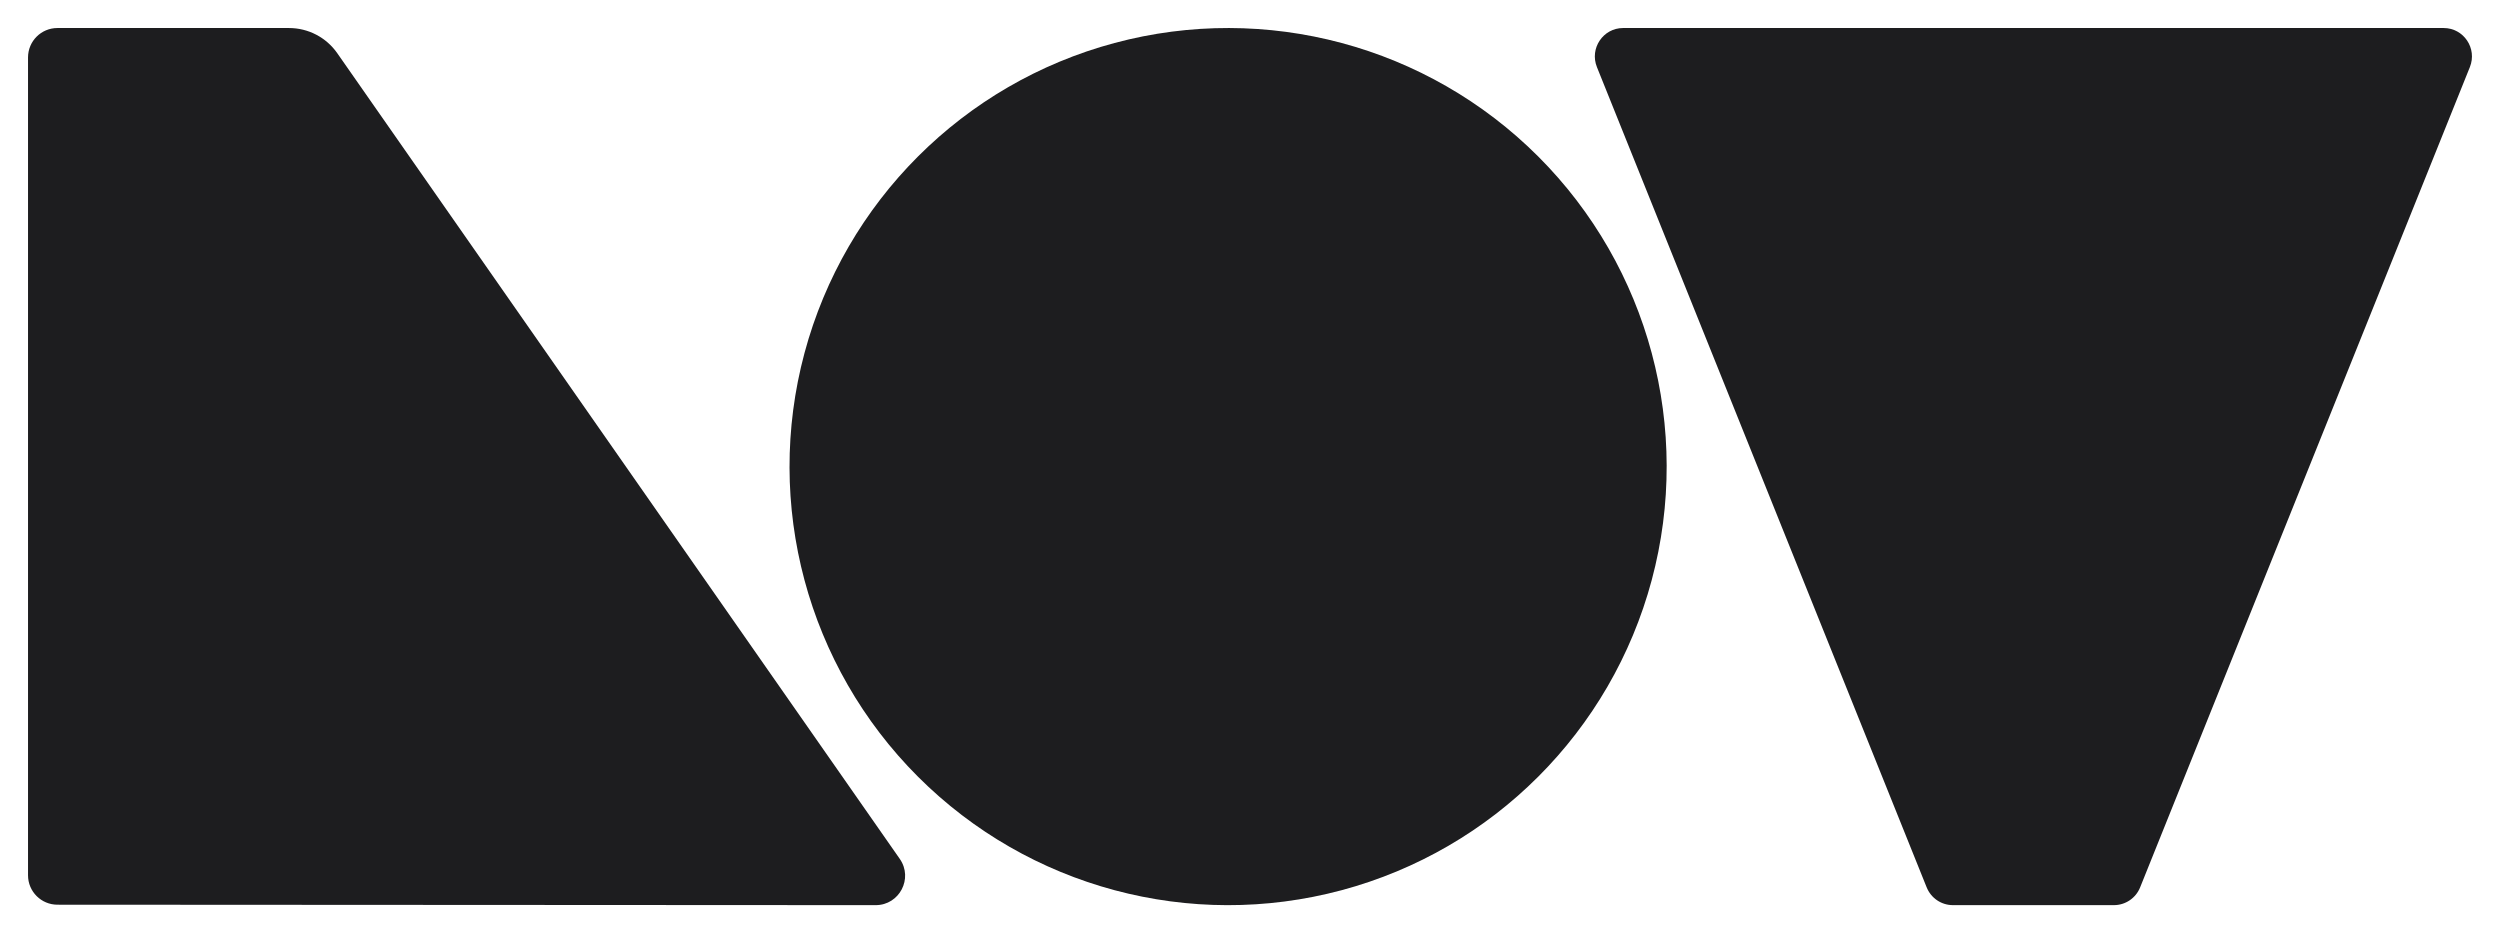
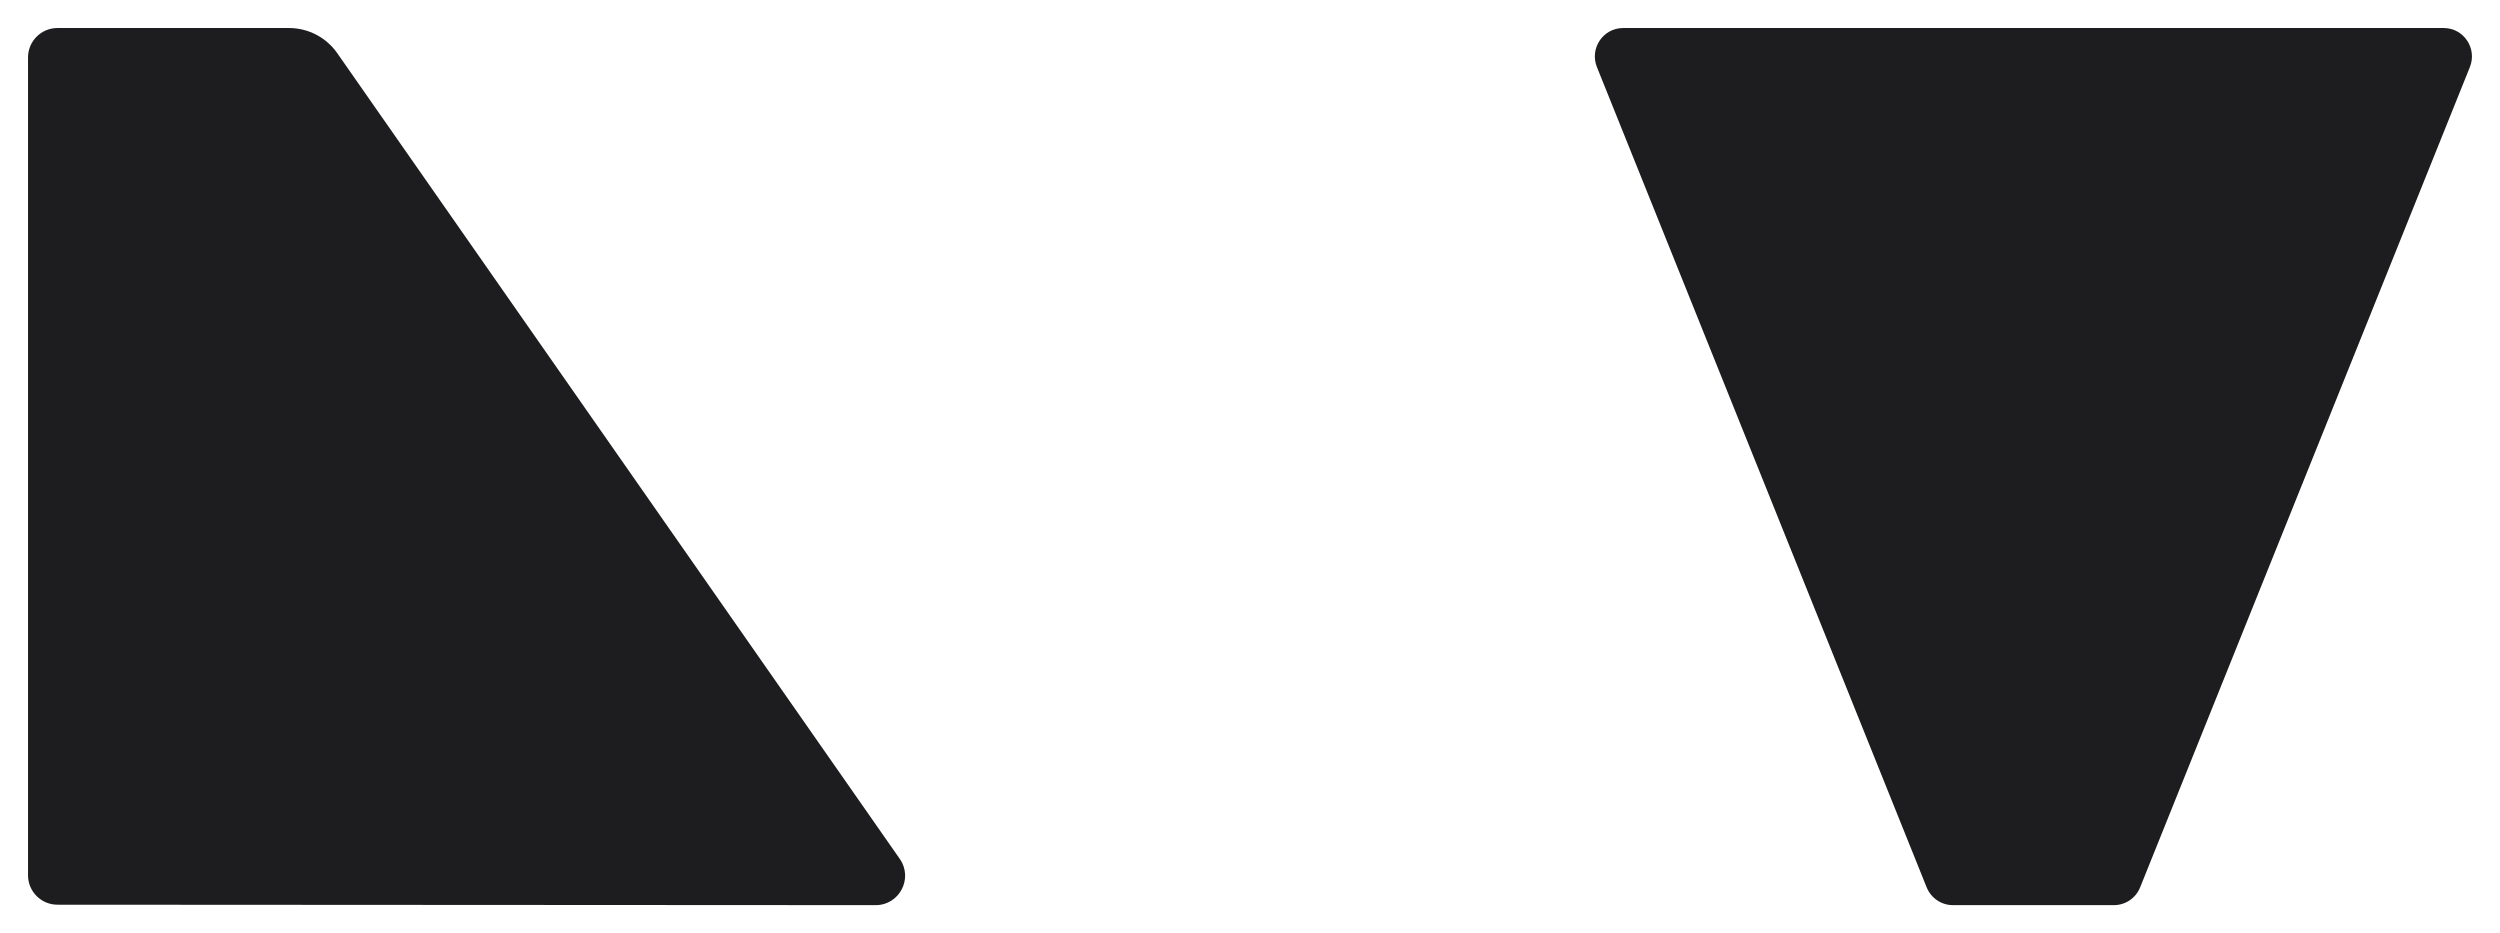
<svg xmlns="http://www.w3.org/2000/svg" id="Layer_2" viewBox="0 0 2000 746.18">
  <defs>
    <style>.cls-1{fill:none;}.cls-2{fill:#1d1d1f;}</style>
  </defs>
  <g id="Layer_1-2">
    <g>
      <g>
-         <circle class="cls-2" cx="982.48" cy="373.27" r="350.85" transform="translate(23.82 804.05) rotate(-45)" />
        <path class="cls-2" d="m45.93,723.76l654.59.36c19.03.01,30.2-21.4,19.31-37L269.8,42.54c-8.8-12.61-23.21-20.12-38.59-20.12H45.95c-13,0-23.53,10.54-23.53,23.53v654.28c0,12.99,10.53,23.52,23.52,23.53Z" />
        <path class="cls-2" d="m1541.35,709.9c3.45,8.59,11.75,14.21,20.96,14.21h128.83c9.21,0,17.51-5.62,20.96-14.21L1975.9,53.67c6.01-14.94-4.93-31.25-20.96-31.25h-656.44c-16.03,0-26.97,16.31-20.96,31.25l263.8,656.23Z" />
      </g>
-       <rect class="cls-1" y="0" width="2000" height="746.18" />
    </g>
  </g>
</svg>